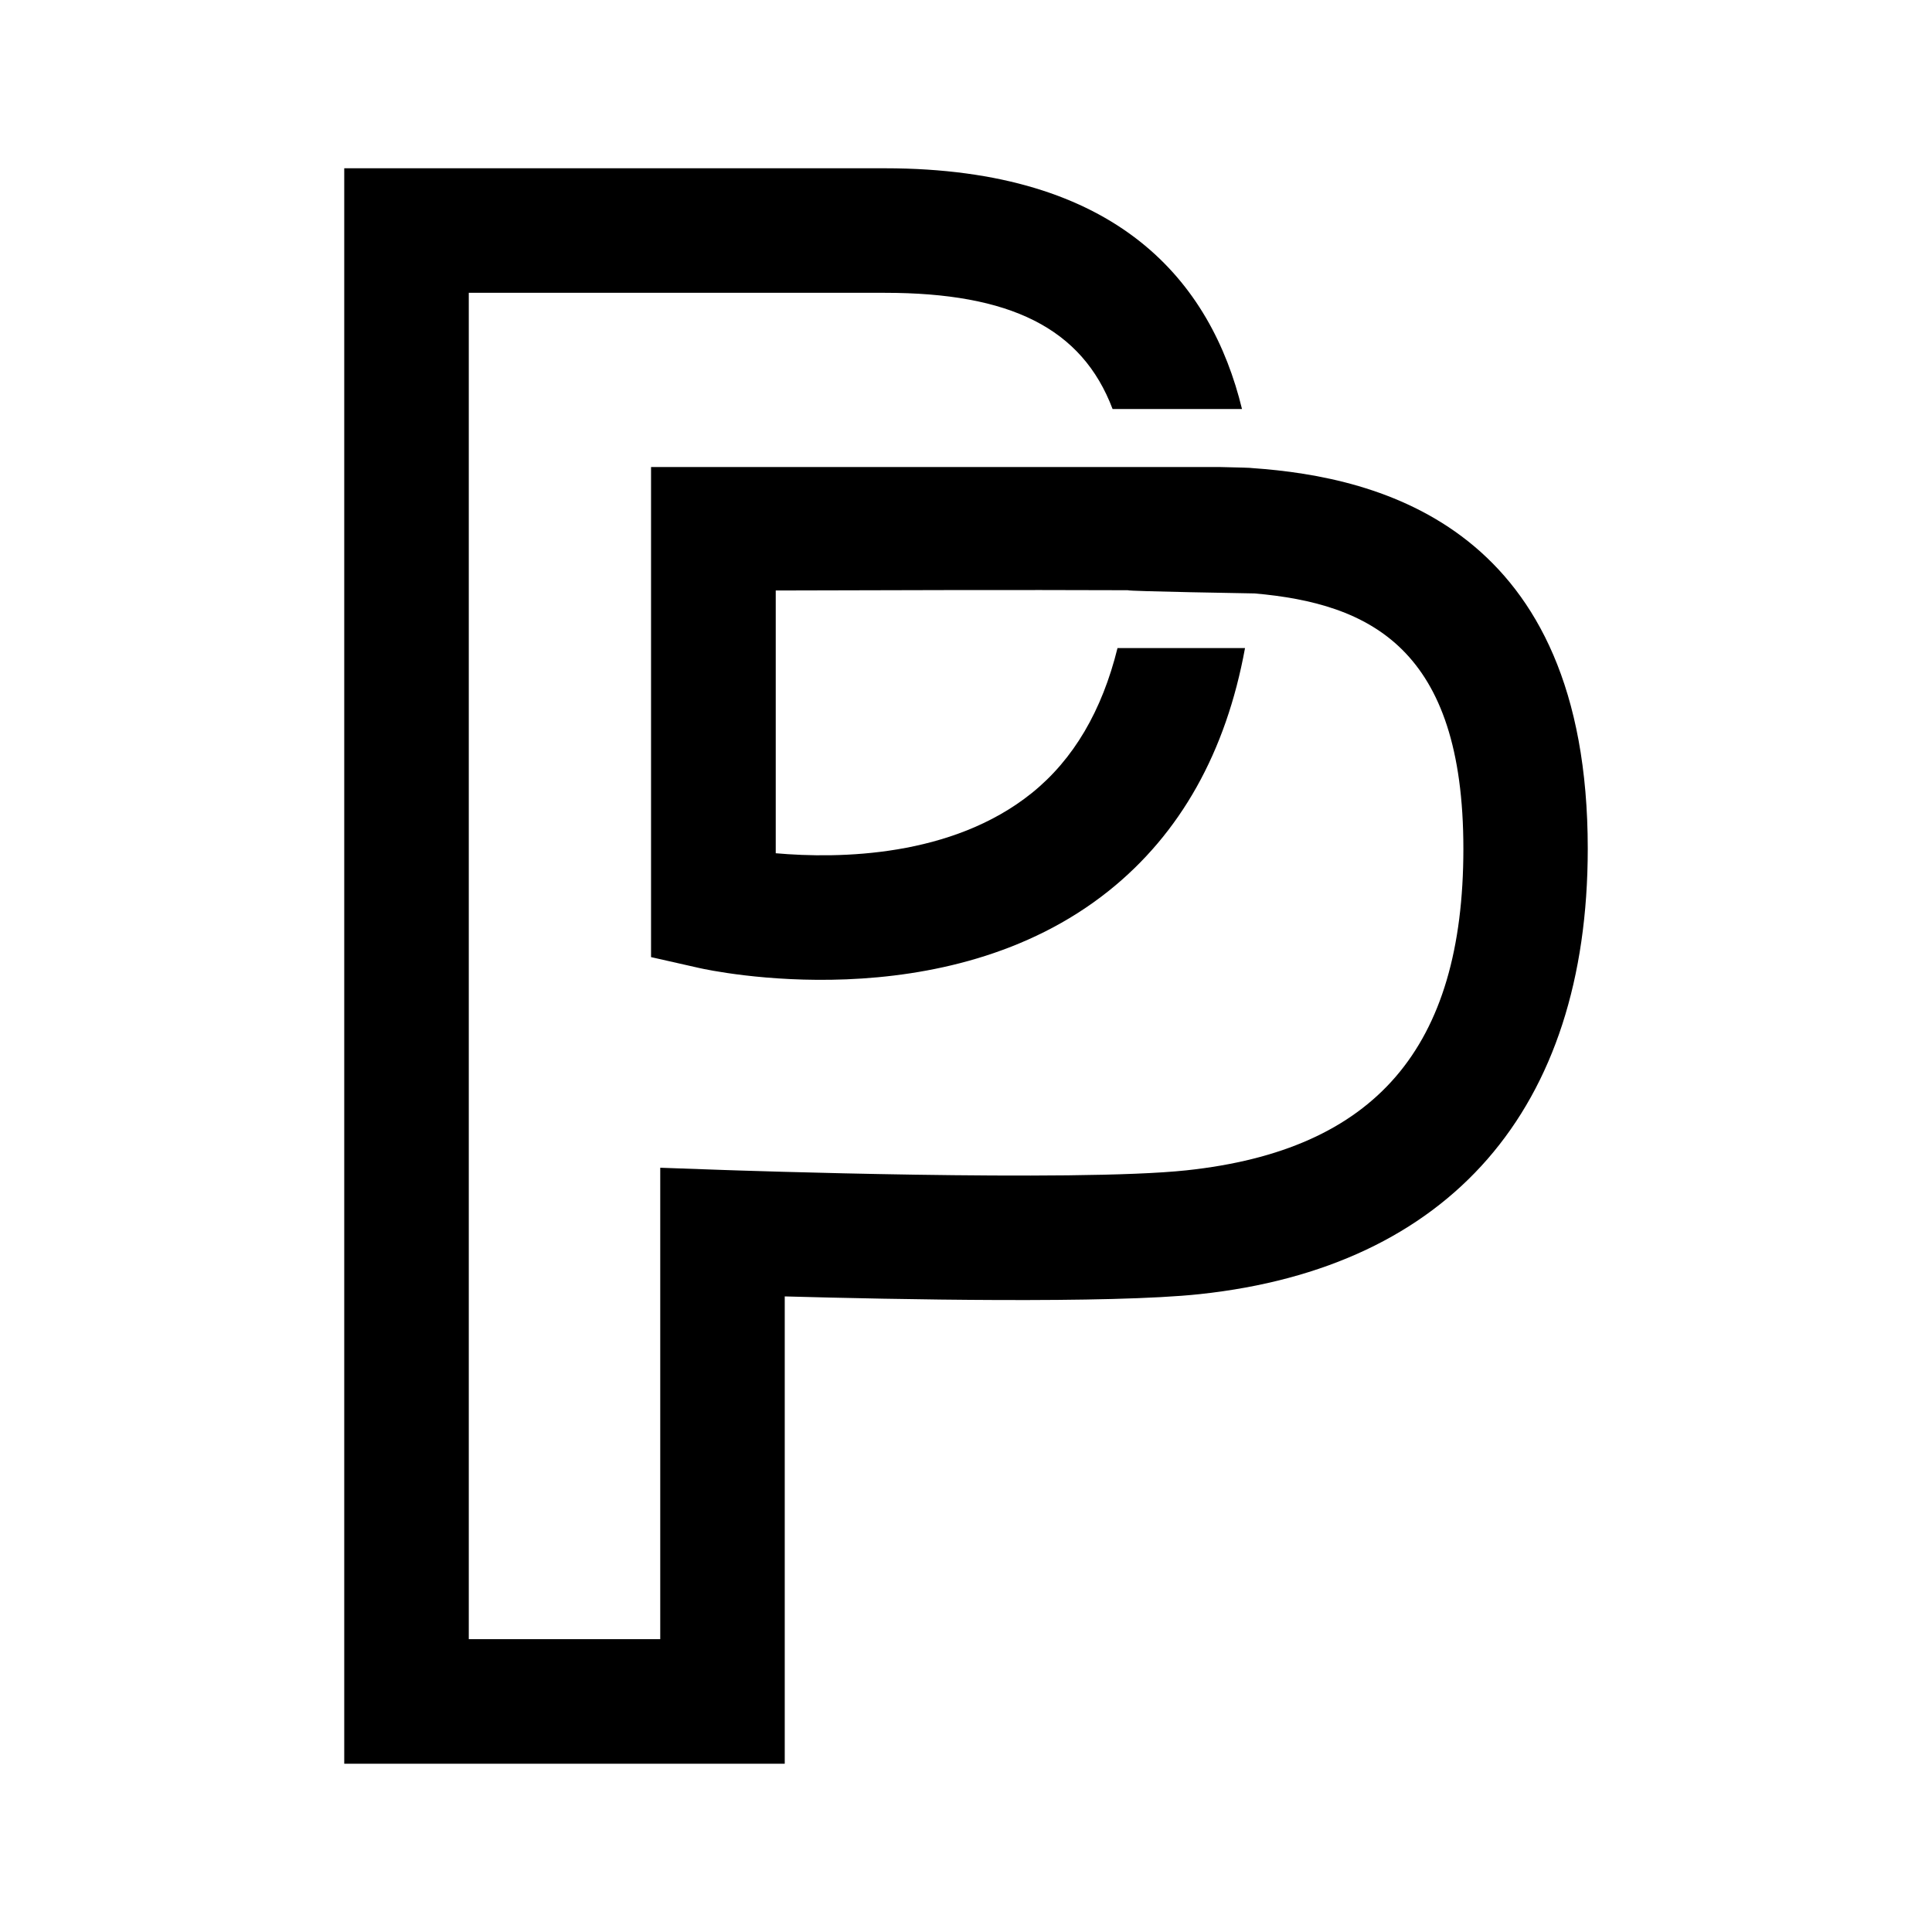
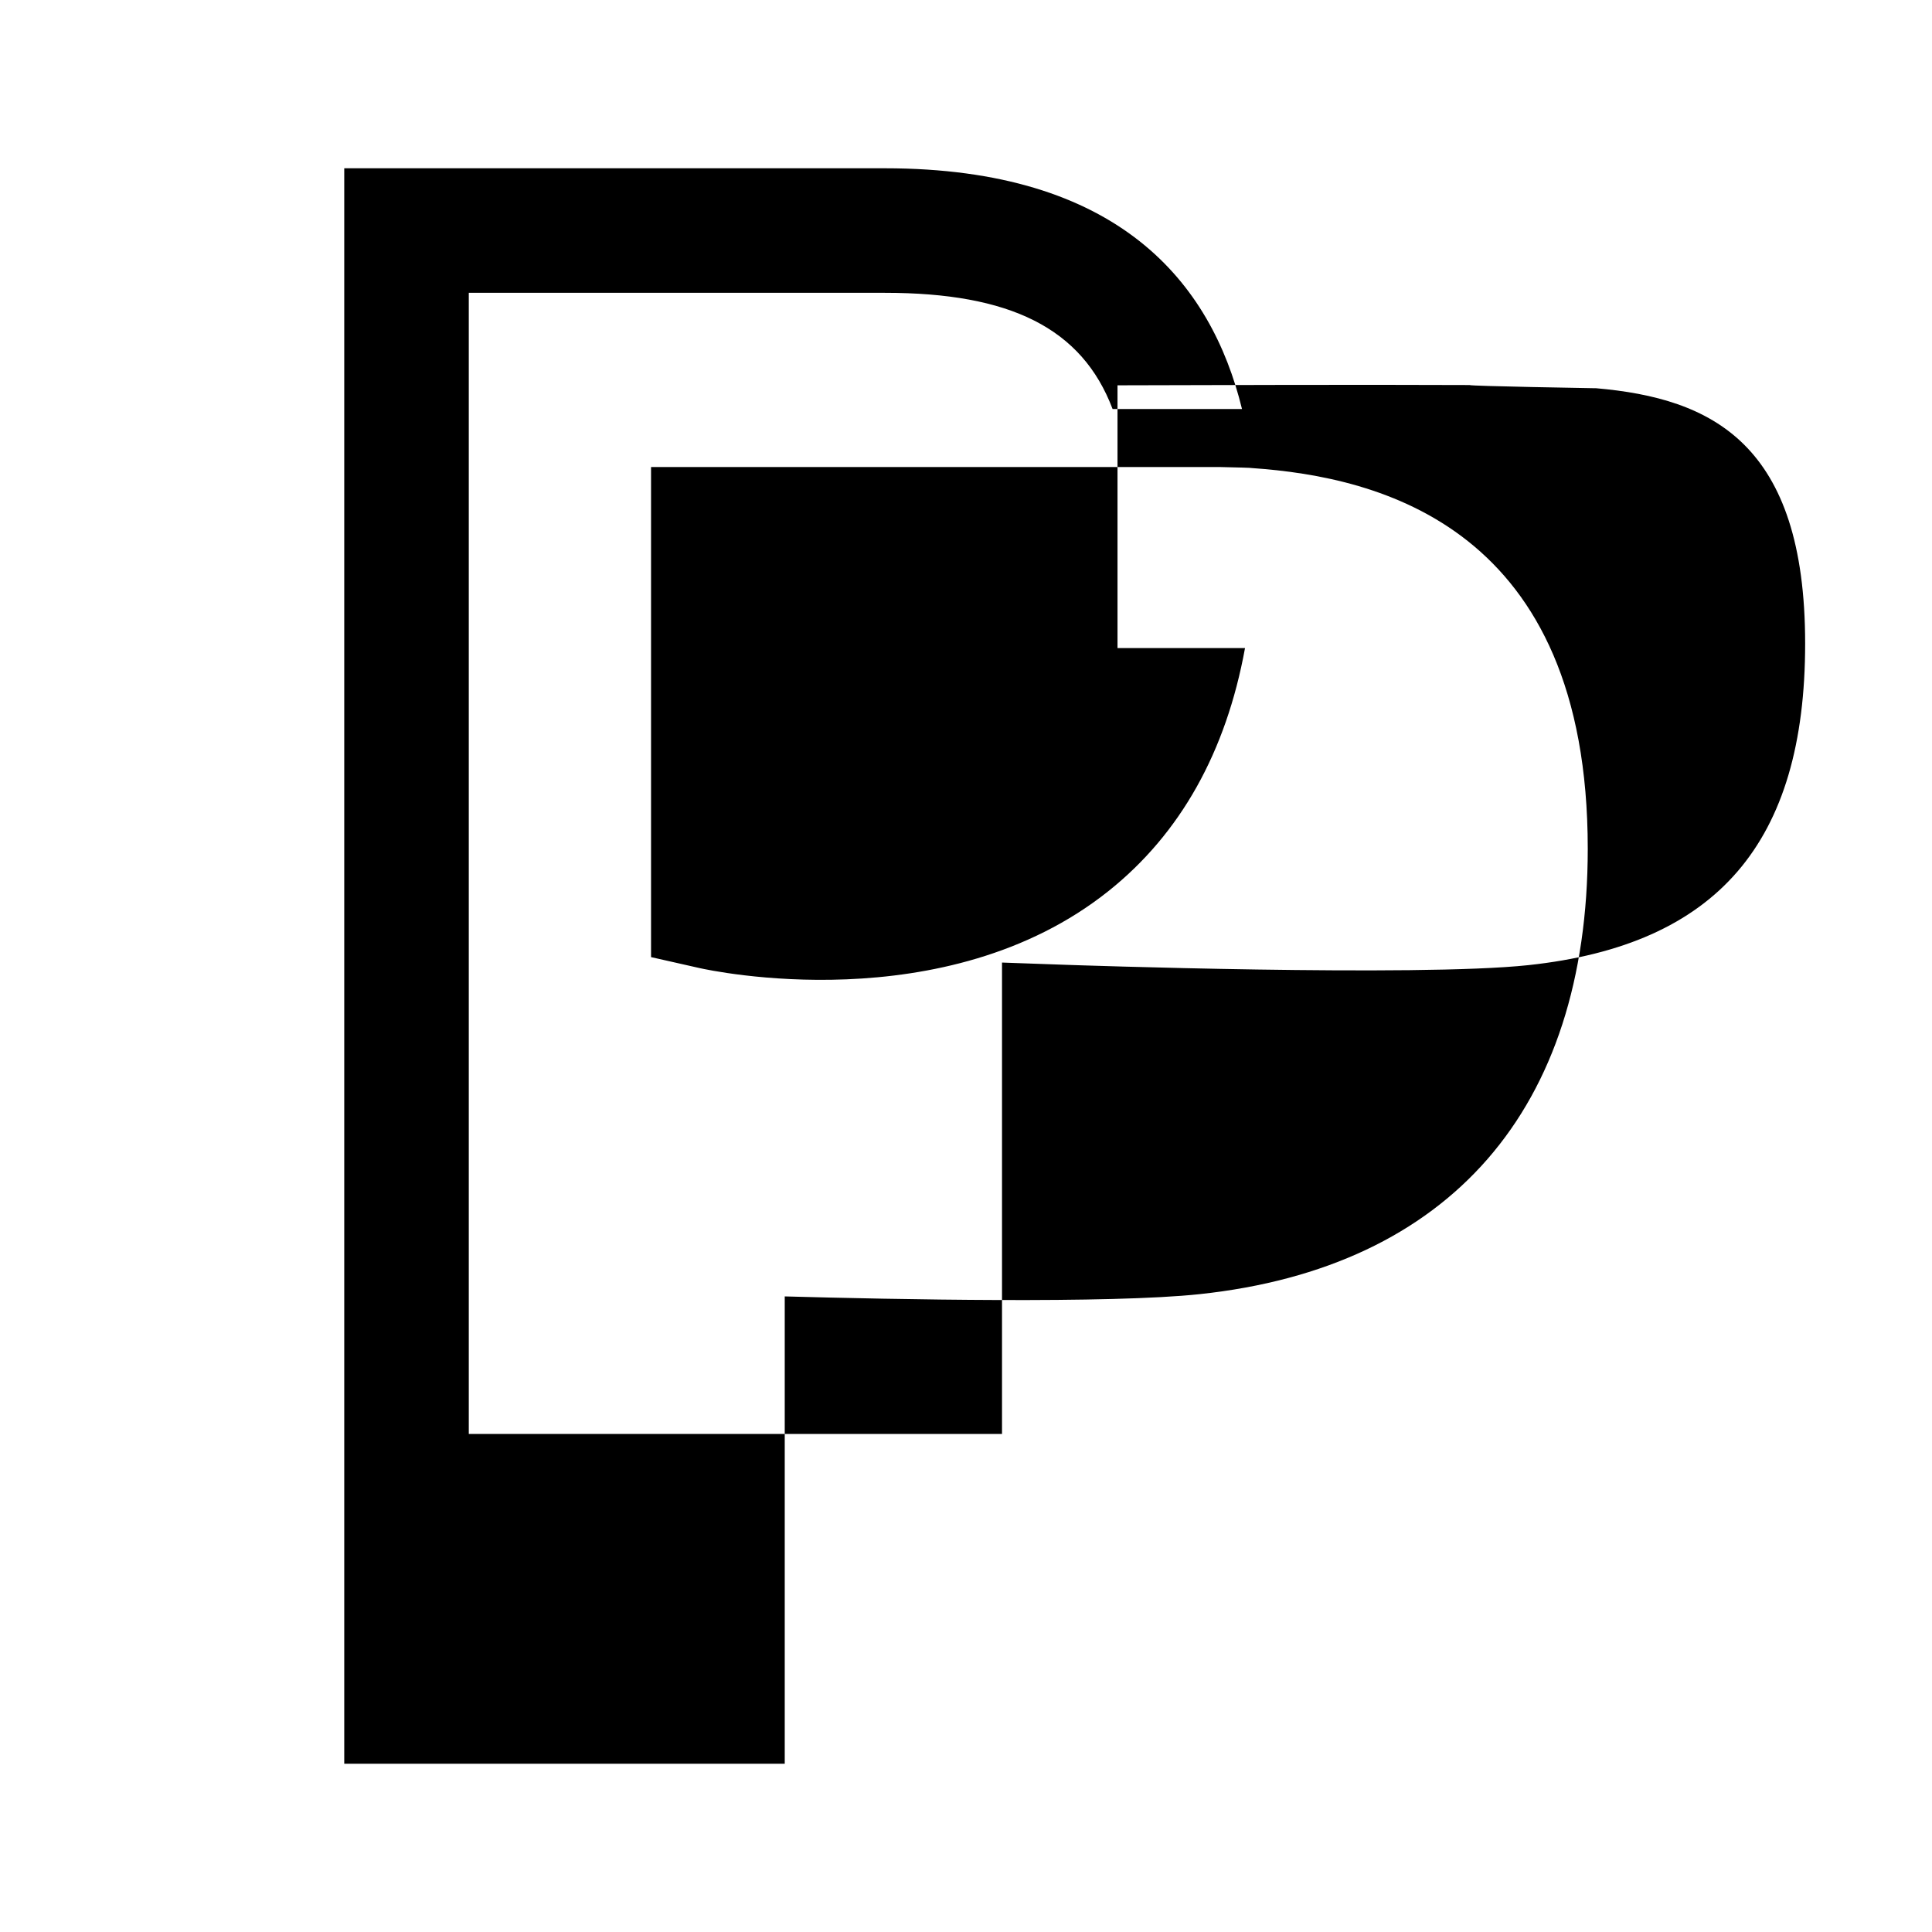
<svg xmlns="http://www.w3.org/2000/svg" id="Layer_1" data-name="Layer 1" viewBox="0 0 500 500">
-   <path d="M324.06,121.14c0-.07-3.74-.18-8.66-.28H168.49V247.7l12.57,2.84c2.58.58,63.55,13.85,105.9-20,18.54-14.83,30.33-35.9,35.25-62.82h-33c-4,16.19-11.35,28.81-22.22,37.55-20.64,16.58-49.79,17-66.23,15.55v-68c22.58-.07,64-.19,91.11-.07,0,.28,32.31.82,32.31.82h.4v0c30,2.61,54.14,14.24,54.14,66.08,0,51.54-22.77,78-71.65,83.23-28.79,3.09-118.61-.05-119.51-.08l-16.69-.59v122H121.32V75.78H229c32.34,0,51,9.08,58.94,30.08h33.49c-8-32.85-32-62.31-92.43-62.31H89.09v412.9h114V335.51c28.17.78,84.13,1.91,107.41-.59C375.24,328,410.91,287,410.91,219.64,410.91,136.51,357.23,123.43,324.06,121.14Z" />
+   <path d="M324.06,121.14c0-.07-3.74-.18-8.66-.28H168.49V247.7l12.57,2.84c2.58.58,63.55,13.85,105.9-20,18.54-14.83,30.33-35.9,35.25-62.82h-33v-68c22.58-.07,64-.19,91.11-.07,0,.28,32.31.82,32.31.82h.4v0c30,2.61,54.14,14.24,54.14,66.08,0,51.54-22.77,78-71.65,83.23-28.79,3.09-118.61-.05-119.51-.08l-16.69-.59v122H121.32V75.78H229c32.34,0,51,9.08,58.94,30.08h33.49c-8-32.85-32-62.31-92.43-62.31H89.09v412.9h114V335.51c28.17.78,84.13,1.91,107.41-.59C375.24,328,410.91,287,410.91,219.64,410.91,136.51,357.23,123.43,324.06,121.14Z" />
</svg>